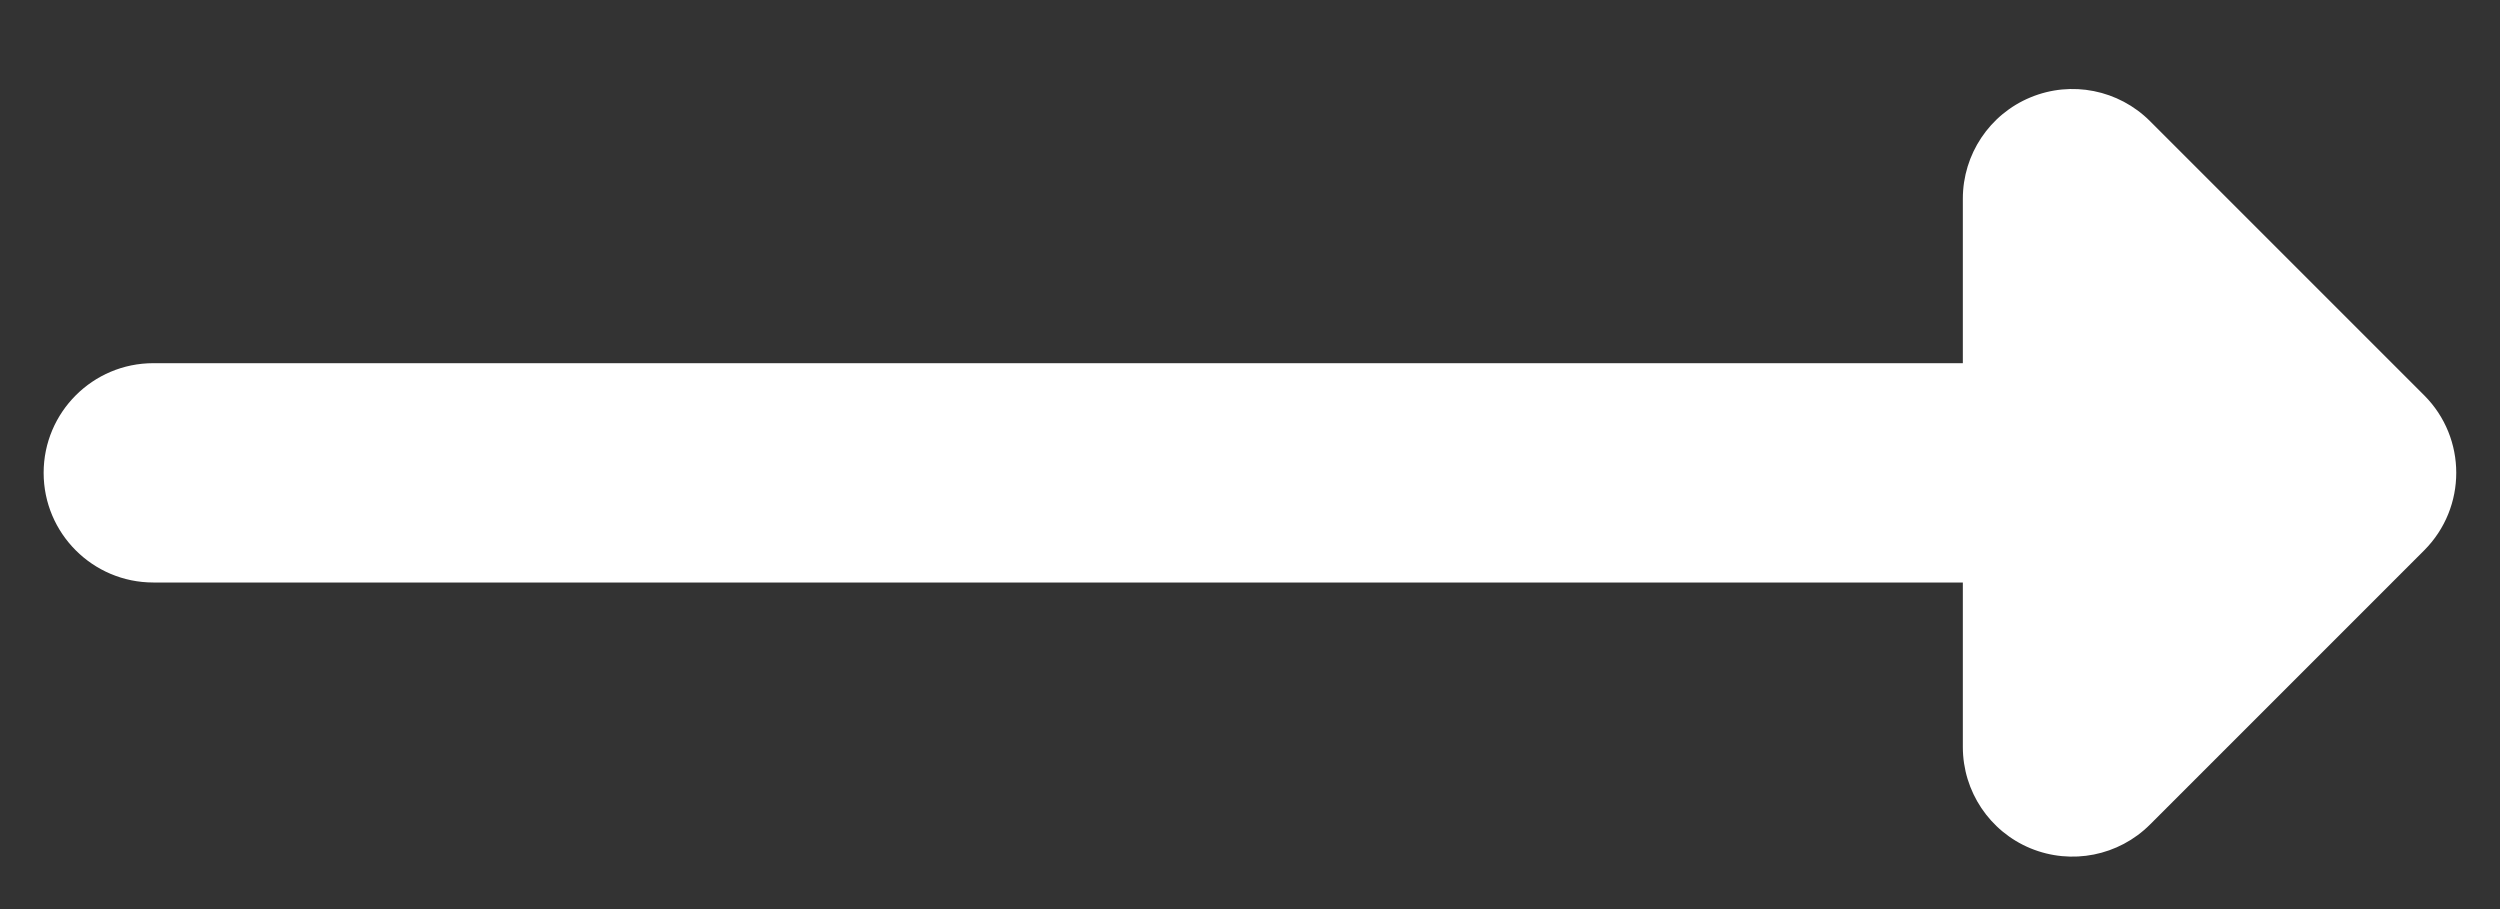
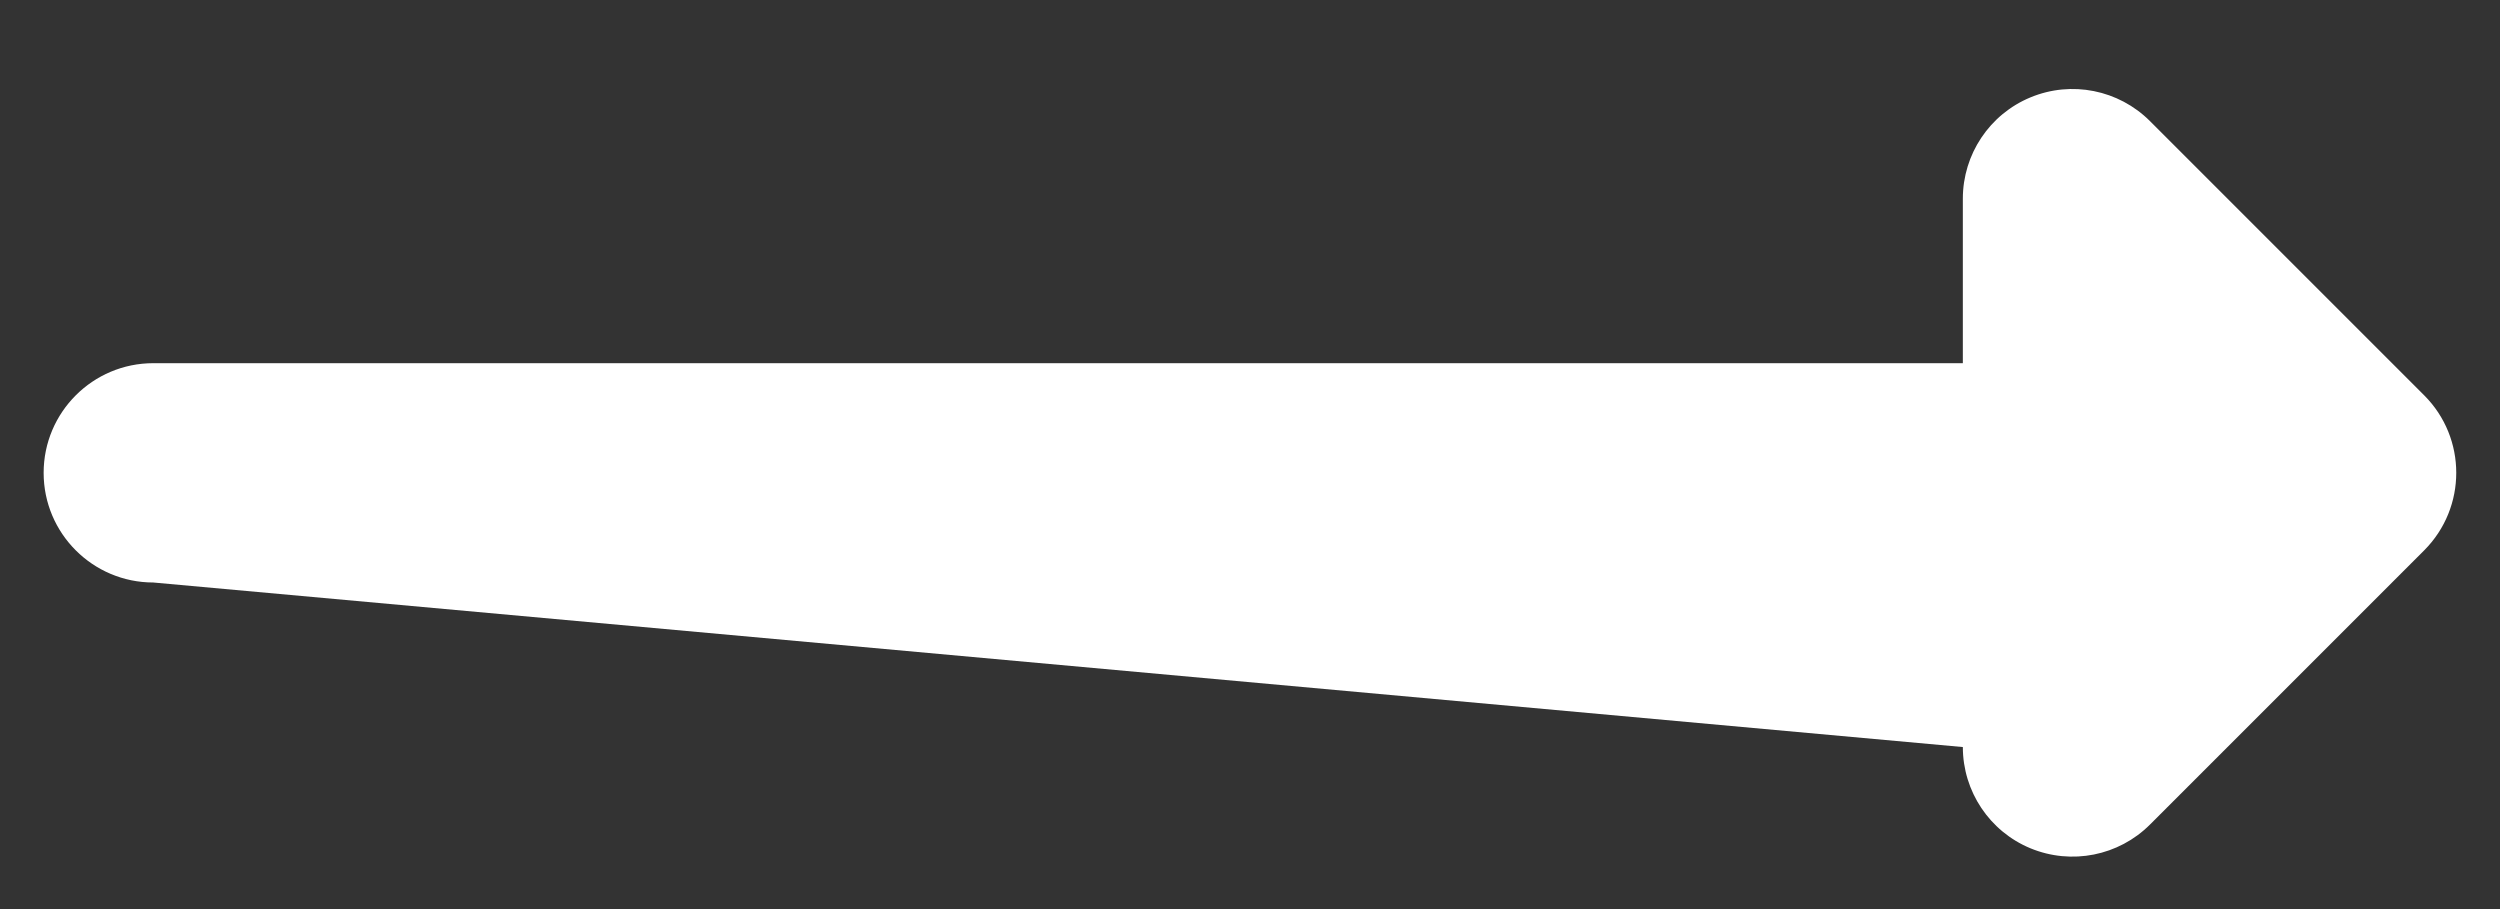
<svg xmlns="http://www.w3.org/2000/svg" width="22" height="8" viewBox="0 0 22 8" fill="none">
  <rect x="0" y="0" width="22" height="8" fill="#333333" stroke="none" />
-   <path d="M18.92 1.066L21.333 3.479C21.709 3.855 21.709 4.466 21.333 4.843L18.92 7.256C18.644 7.532 18.229 7.614 17.868 7.465C17.508 7.316 17.273 6.964 17.273 6.574L17.273 5.126L1.349 5.126C0.817 5.126 0.384 4.694 0.384 4.161C0.384 3.628 0.817 3.196 1.349 3.196L17.273 3.196L17.273 1.748C17.273 1.358 17.508 1.006 17.868 0.857C18.229 0.707 18.644 0.79 18.92 1.066Z" fill="white" />
+   <path d="M18.92 1.066L21.333 3.479C21.709 3.855 21.709 4.466 21.333 4.843L18.92 7.256C18.644 7.532 18.229 7.614 17.868 7.465C17.508 7.316 17.273 6.964 17.273 6.574L1.349 5.126C0.817 5.126 0.384 4.694 0.384 4.161C0.384 3.628 0.817 3.196 1.349 3.196L17.273 3.196L17.273 1.748C17.273 1.358 17.508 1.006 17.868 0.857C18.229 0.707 18.644 0.79 18.92 1.066Z" fill="white" />
</svg>